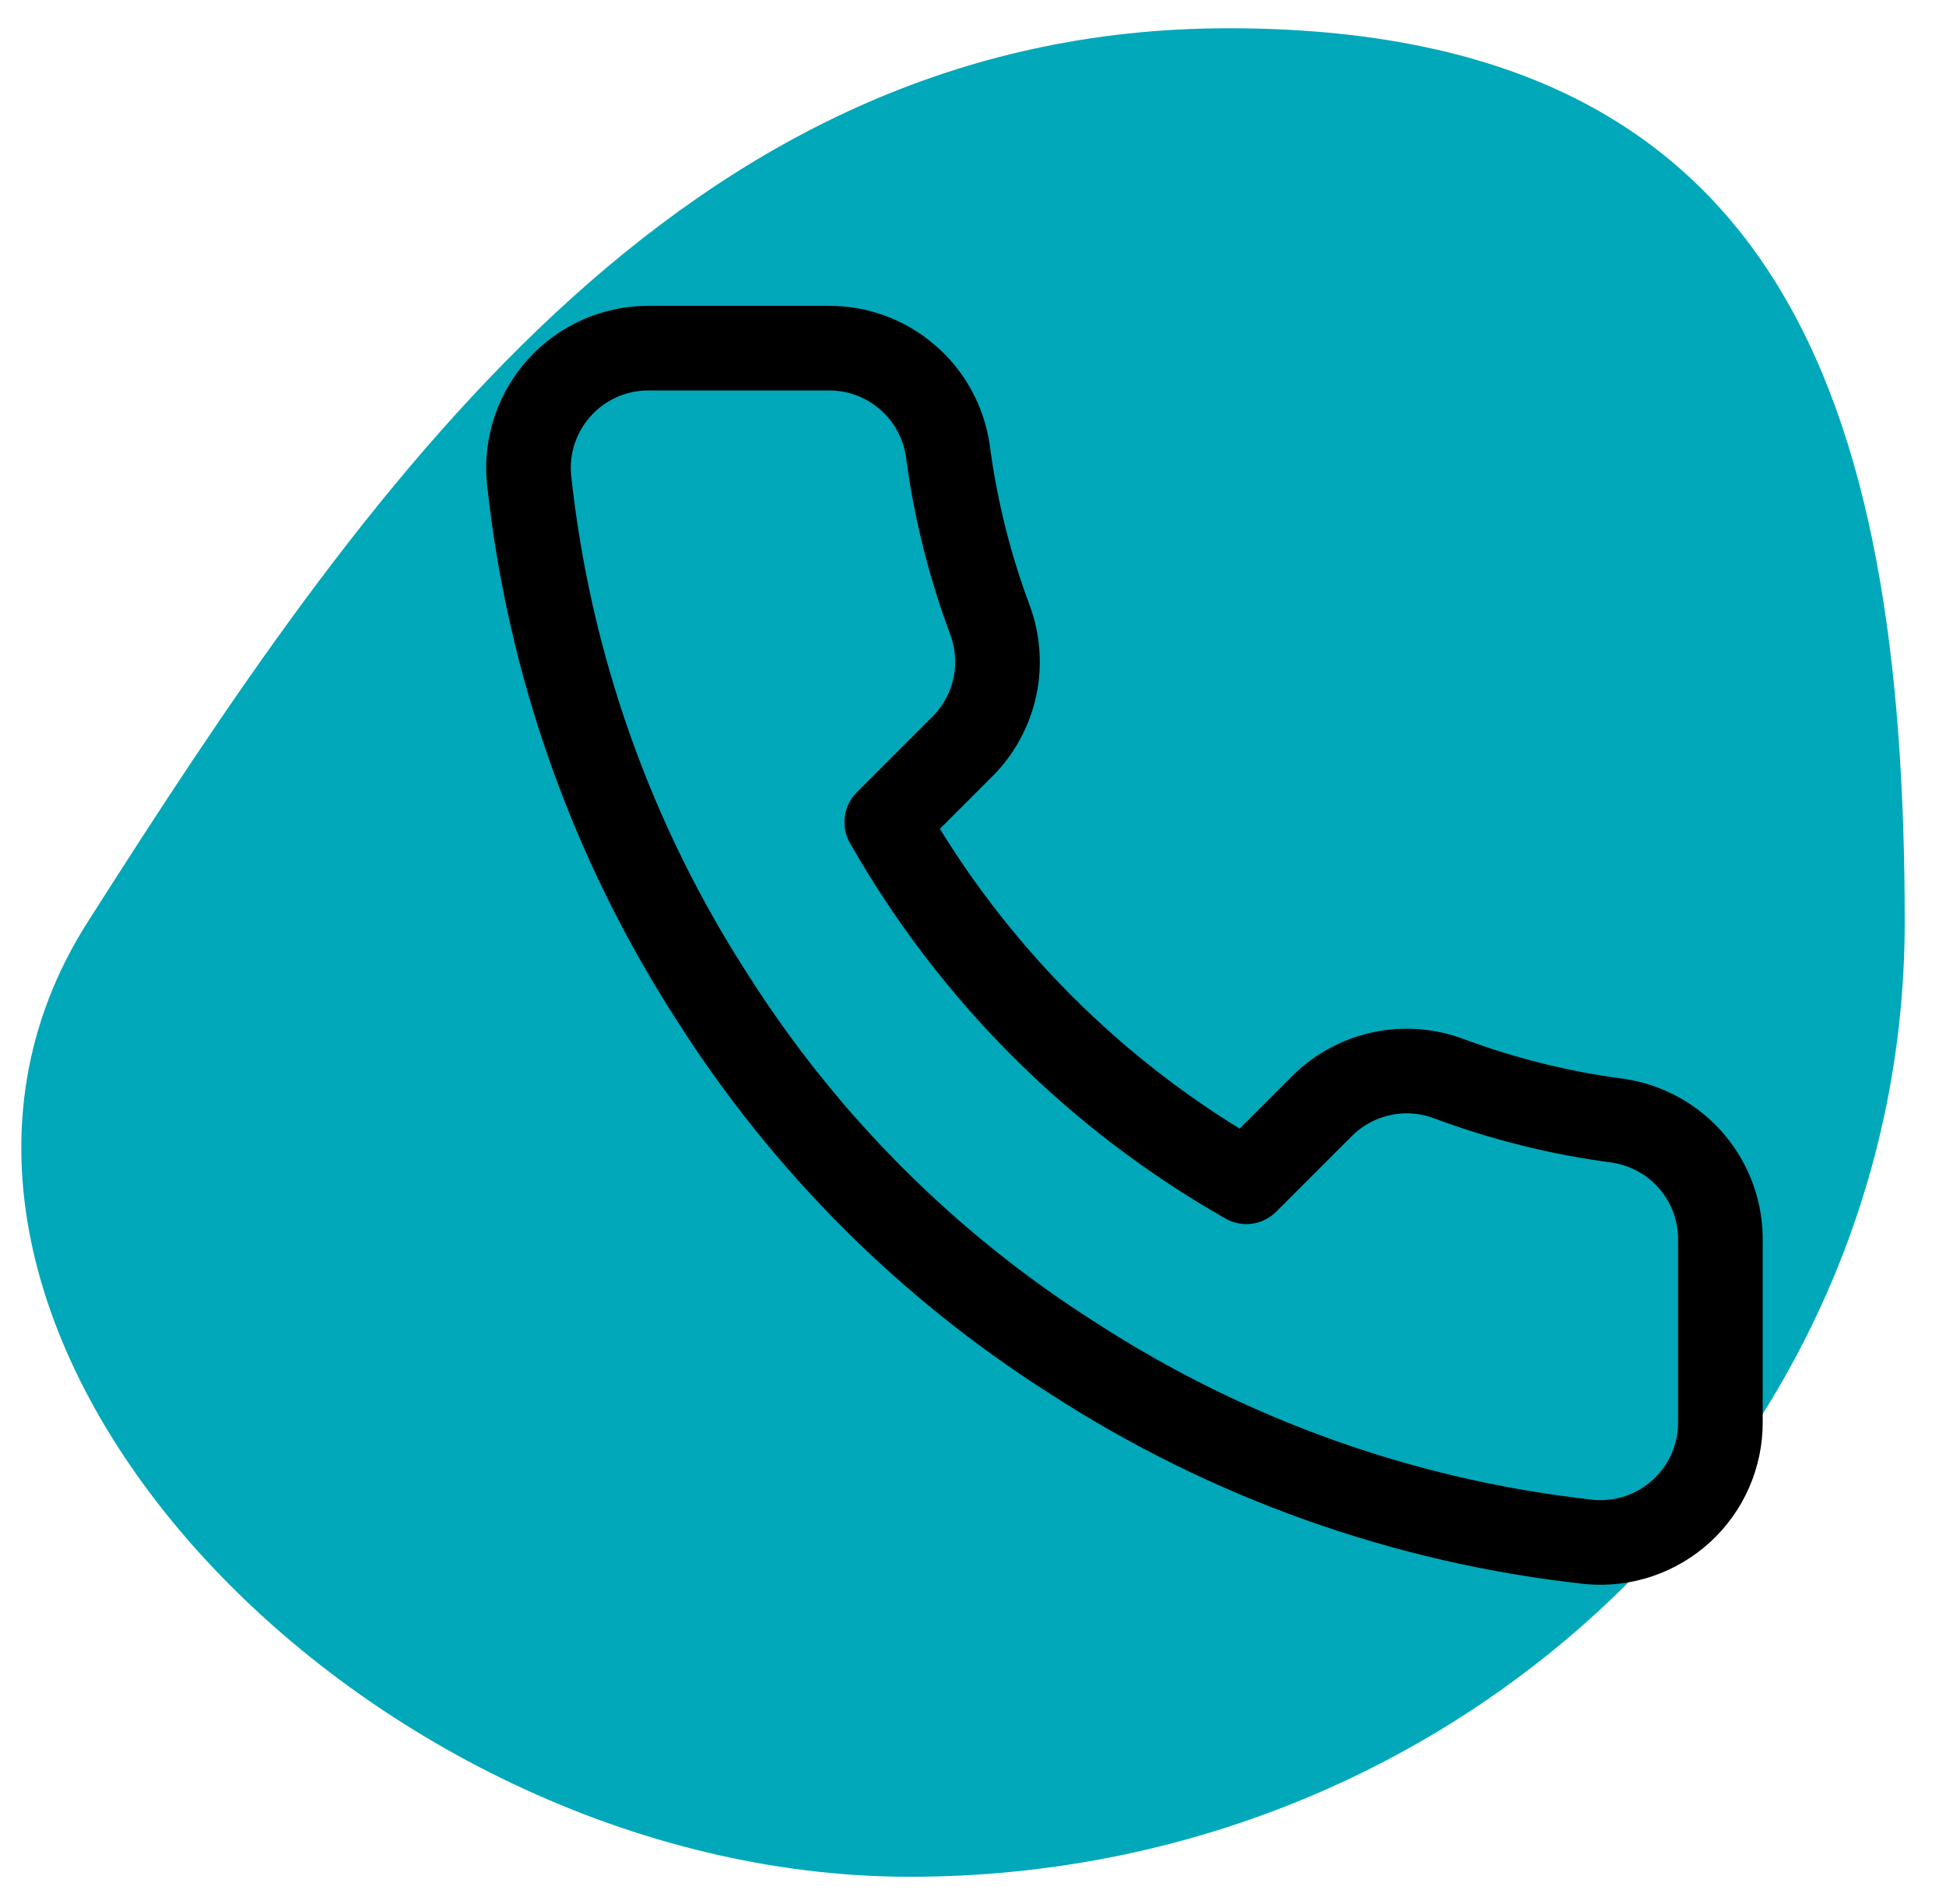
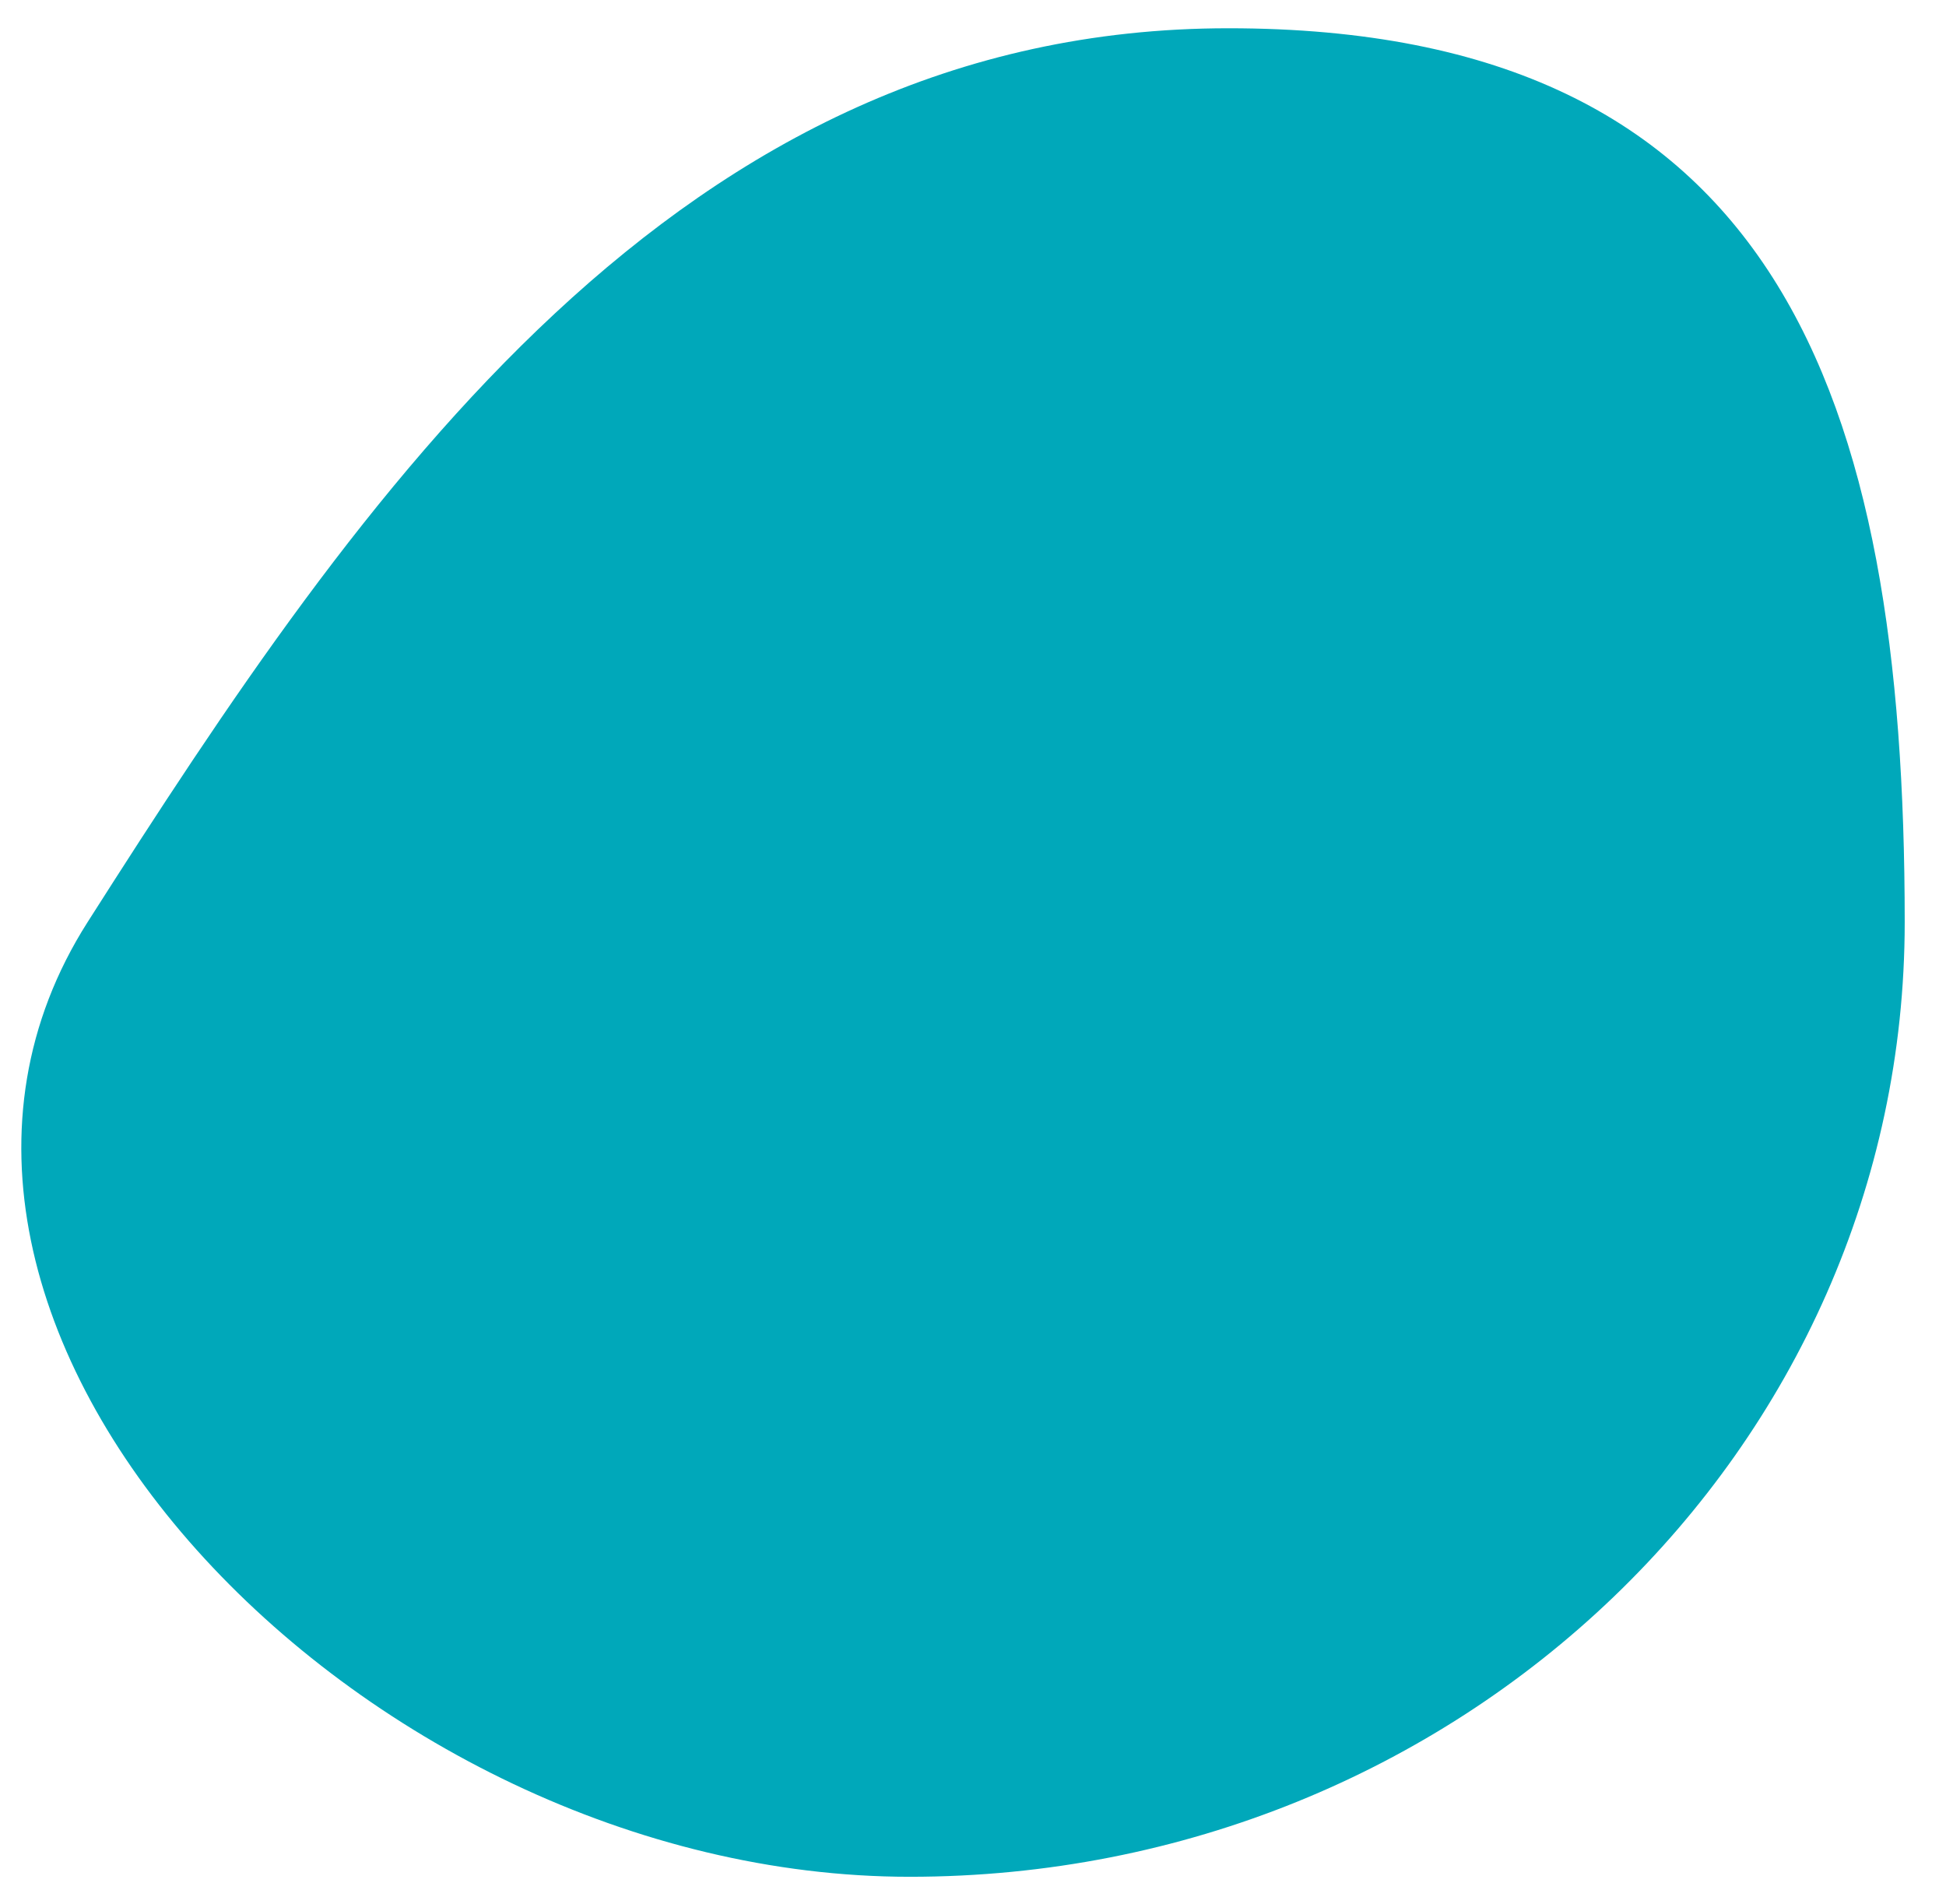
<svg xmlns="http://www.w3.org/2000/svg" width="46" height="45" viewBox="0 0 46 45" fill="none">
  <path d="M45.024 21.798C45.024 34.261 34.494 44.363 21.506 44.363C8.517 44.363 -3.971 31.288 2.07 21.798C8.568 11.592 16.05 0.668 29.038 0.668C42.027 0.668 45.024 9.336 45.024 21.798Z" fill="#00A8BA" />
-   <path d="M40.667 29.365V33.615C40.669 34.01 40.588 34.4 40.43 34.762C40.272 35.123 40.04 35.448 39.749 35.715C39.458 35.981 39.115 36.184 38.741 36.311C38.368 36.437 37.972 36.484 37.579 36.449C33.219 35.975 29.032 34.485 25.353 32.099C21.93 29.924 19.028 27.022 16.853 23.599C14.459 19.904 12.969 15.696 12.504 11.317C12.468 10.925 12.515 10.53 12.64 10.158C12.766 9.785 12.968 9.442 13.233 9.152C13.498 8.861 13.821 8.629 14.181 8.47C14.54 8.311 14.93 8.229 15.323 8.229H19.573C20.26 8.222 20.927 8.465 21.448 8.914C21.97 9.362 22.31 9.985 22.406 10.665C22.586 12.025 22.918 13.361 23.398 14.646C23.588 15.153 23.63 15.704 23.517 16.234C23.404 16.764 23.141 17.25 22.76 17.635L20.961 19.434C22.978 22.981 25.915 25.918 29.461 27.934L31.26 26.135C31.645 25.754 32.132 25.492 32.662 25.379C33.191 25.266 33.742 25.307 34.249 25.498C35.535 25.977 36.87 26.31 38.23 26.489C38.919 26.587 39.547 26.933 39.996 27.463C40.446 27.994 40.684 28.671 40.667 29.365Z" stroke="black" stroke-width="2" stroke-linecap="round" stroke-linejoin="round" />
</svg>